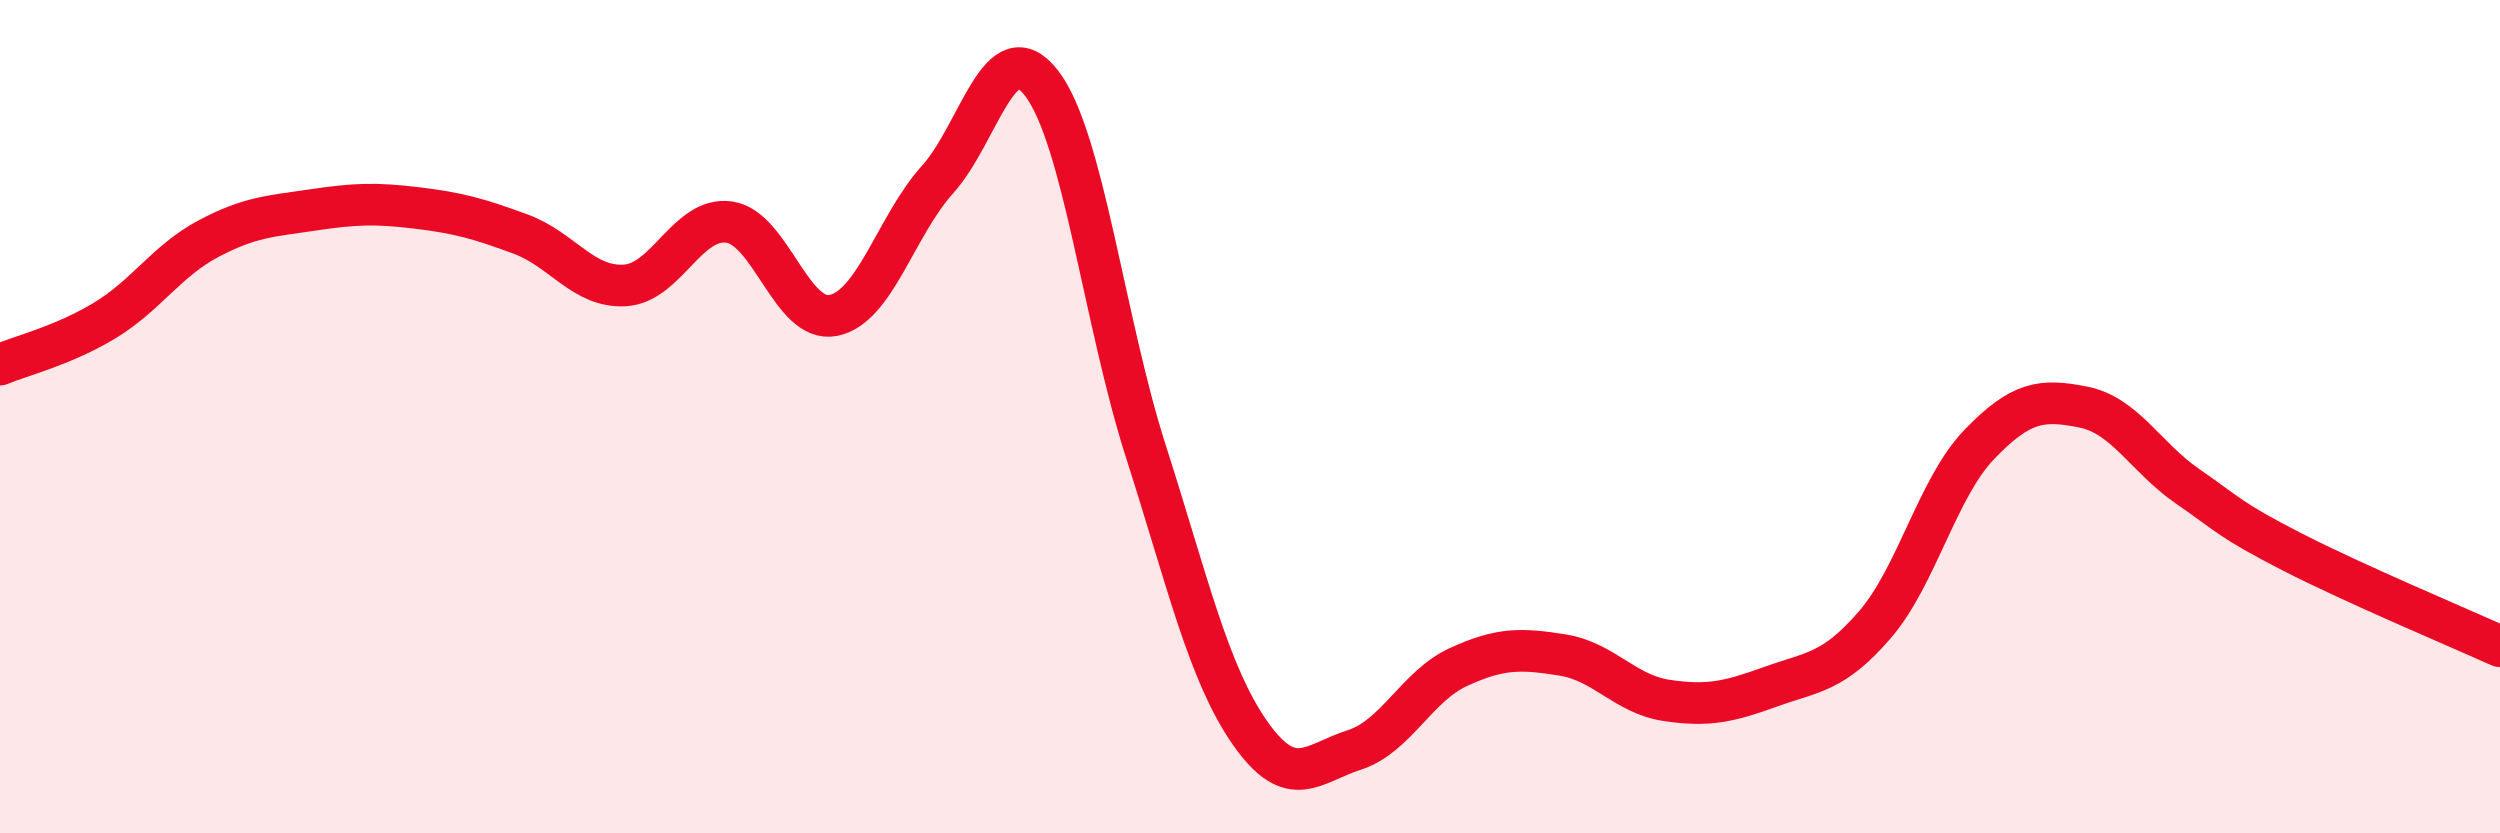
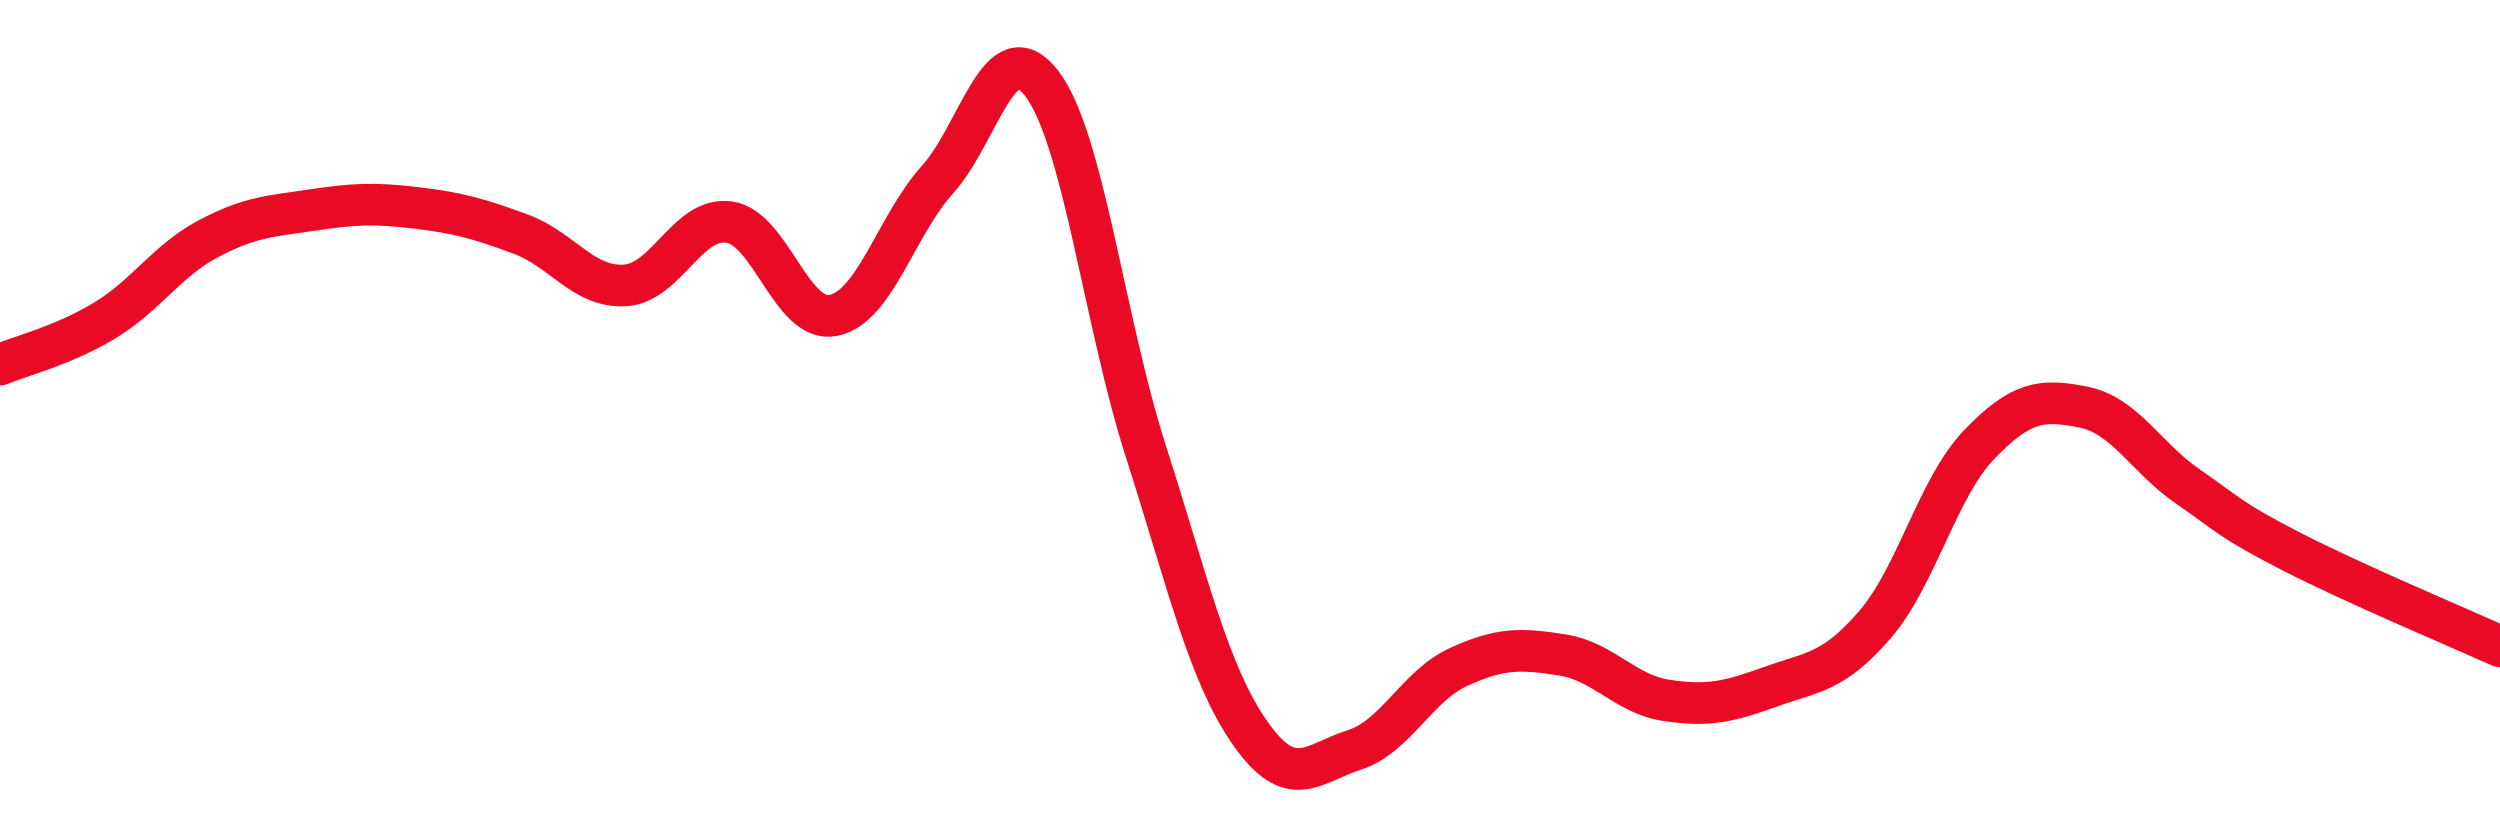
<svg xmlns="http://www.w3.org/2000/svg" width="60" height="20" viewBox="0 0 60 20">
-   <path d="M 0,8.75 C 0.5,8.54 1.5,8.3 2.5,7.7 C 3.5,7.1 4,6.26 5,5.73 C 6,5.2 6.5,5.19 7.5,5.04 C 8.5,4.89 9,4.87 10,4.99 C 11,5.11 11.5,5.25 12.5,5.62 C 13.5,5.99 14,6.91 15,6.85 C 16,6.79 16.5,5.19 17.5,5.33 C 18.5,5.47 19,7.77 20,7.57 C 21,7.37 21.5,5.42 22.5,4.31 C 23.5,3.2 24,0.7 25,2 C 26,3.3 26.5,7.71 27.5,10.83 C 28.5,13.95 29,16.16 30,17.59 C 31,19.02 31.5,18.32 32.5,18 C 33.5,17.68 34,16.47 35,16.01 C 36,15.55 36.5,15.56 37.5,15.72 C 38.5,15.88 39,16.66 40,16.81 C 41,16.96 41.5,16.84 42.5,16.48 C 43.5,16.12 44,16.15 45,14.99 C 46,13.83 46.5,11.71 47.5,10.67 C 48.5,9.63 49,9.57 50,9.77 C 51,9.97 51.5,10.98 52.5,11.67 C 53.5,12.36 53.5,12.47 55,13.24 C 56.5,14.01 59,15.06 60,15.51L60 20L0 20Z" fill="#EB0A25" opacity="0.1" stroke-linecap="round" stroke-linejoin="round" />
  <path d="M 0,8.75 C 0.5,8.54 1.5,8.3 2.5,7.7 C 3.5,7.1 4,6.26 5,5.73 C 6,5.2 6.5,5.19 7.5,5.04 C 8.5,4.89 9,4.87 10,4.99 C 11,5.11 11.5,5.25 12.5,5.62 C 13.5,5.99 14,6.91 15,6.85 C 16,6.79 16.5,5.19 17.5,5.33 C 18.5,5.47 19,7.77 20,7.57 C 21,7.37 21.5,5.42 22.5,4.31 C 23.5,3.2 24,0.7 25,2 C 26,3.3 26.5,7.71 27.5,10.83 C 28.5,13.95 29,16.16 30,17.59 C 31,19.02 31.5,18.32 32.5,18 C 33.5,17.68 34,16.47 35,16.01 C 36,15.55 36.5,15.56 37.5,15.72 C 38.5,15.88 39,16.66 40,16.81 C 41,16.96 41.5,16.84 42.5,16.48 C 43.5,16.12 44,16.15 45,14.99 C 46,13.83 46.5,11.71 47.5,10.67 C 48.5,9.63 49,9.57 50,9.77 C 51,9.97 51.5,10.98 52.5,11.67 C 53.5,12.36 53.5,12.47 55,13.24 C 56.5,14.01 59,15.06 60,15.51" stroke="#EB0A25" stroke-width="1" fill="none" stroke-linecap="round" stroke-linejoin="round" />
</svg>